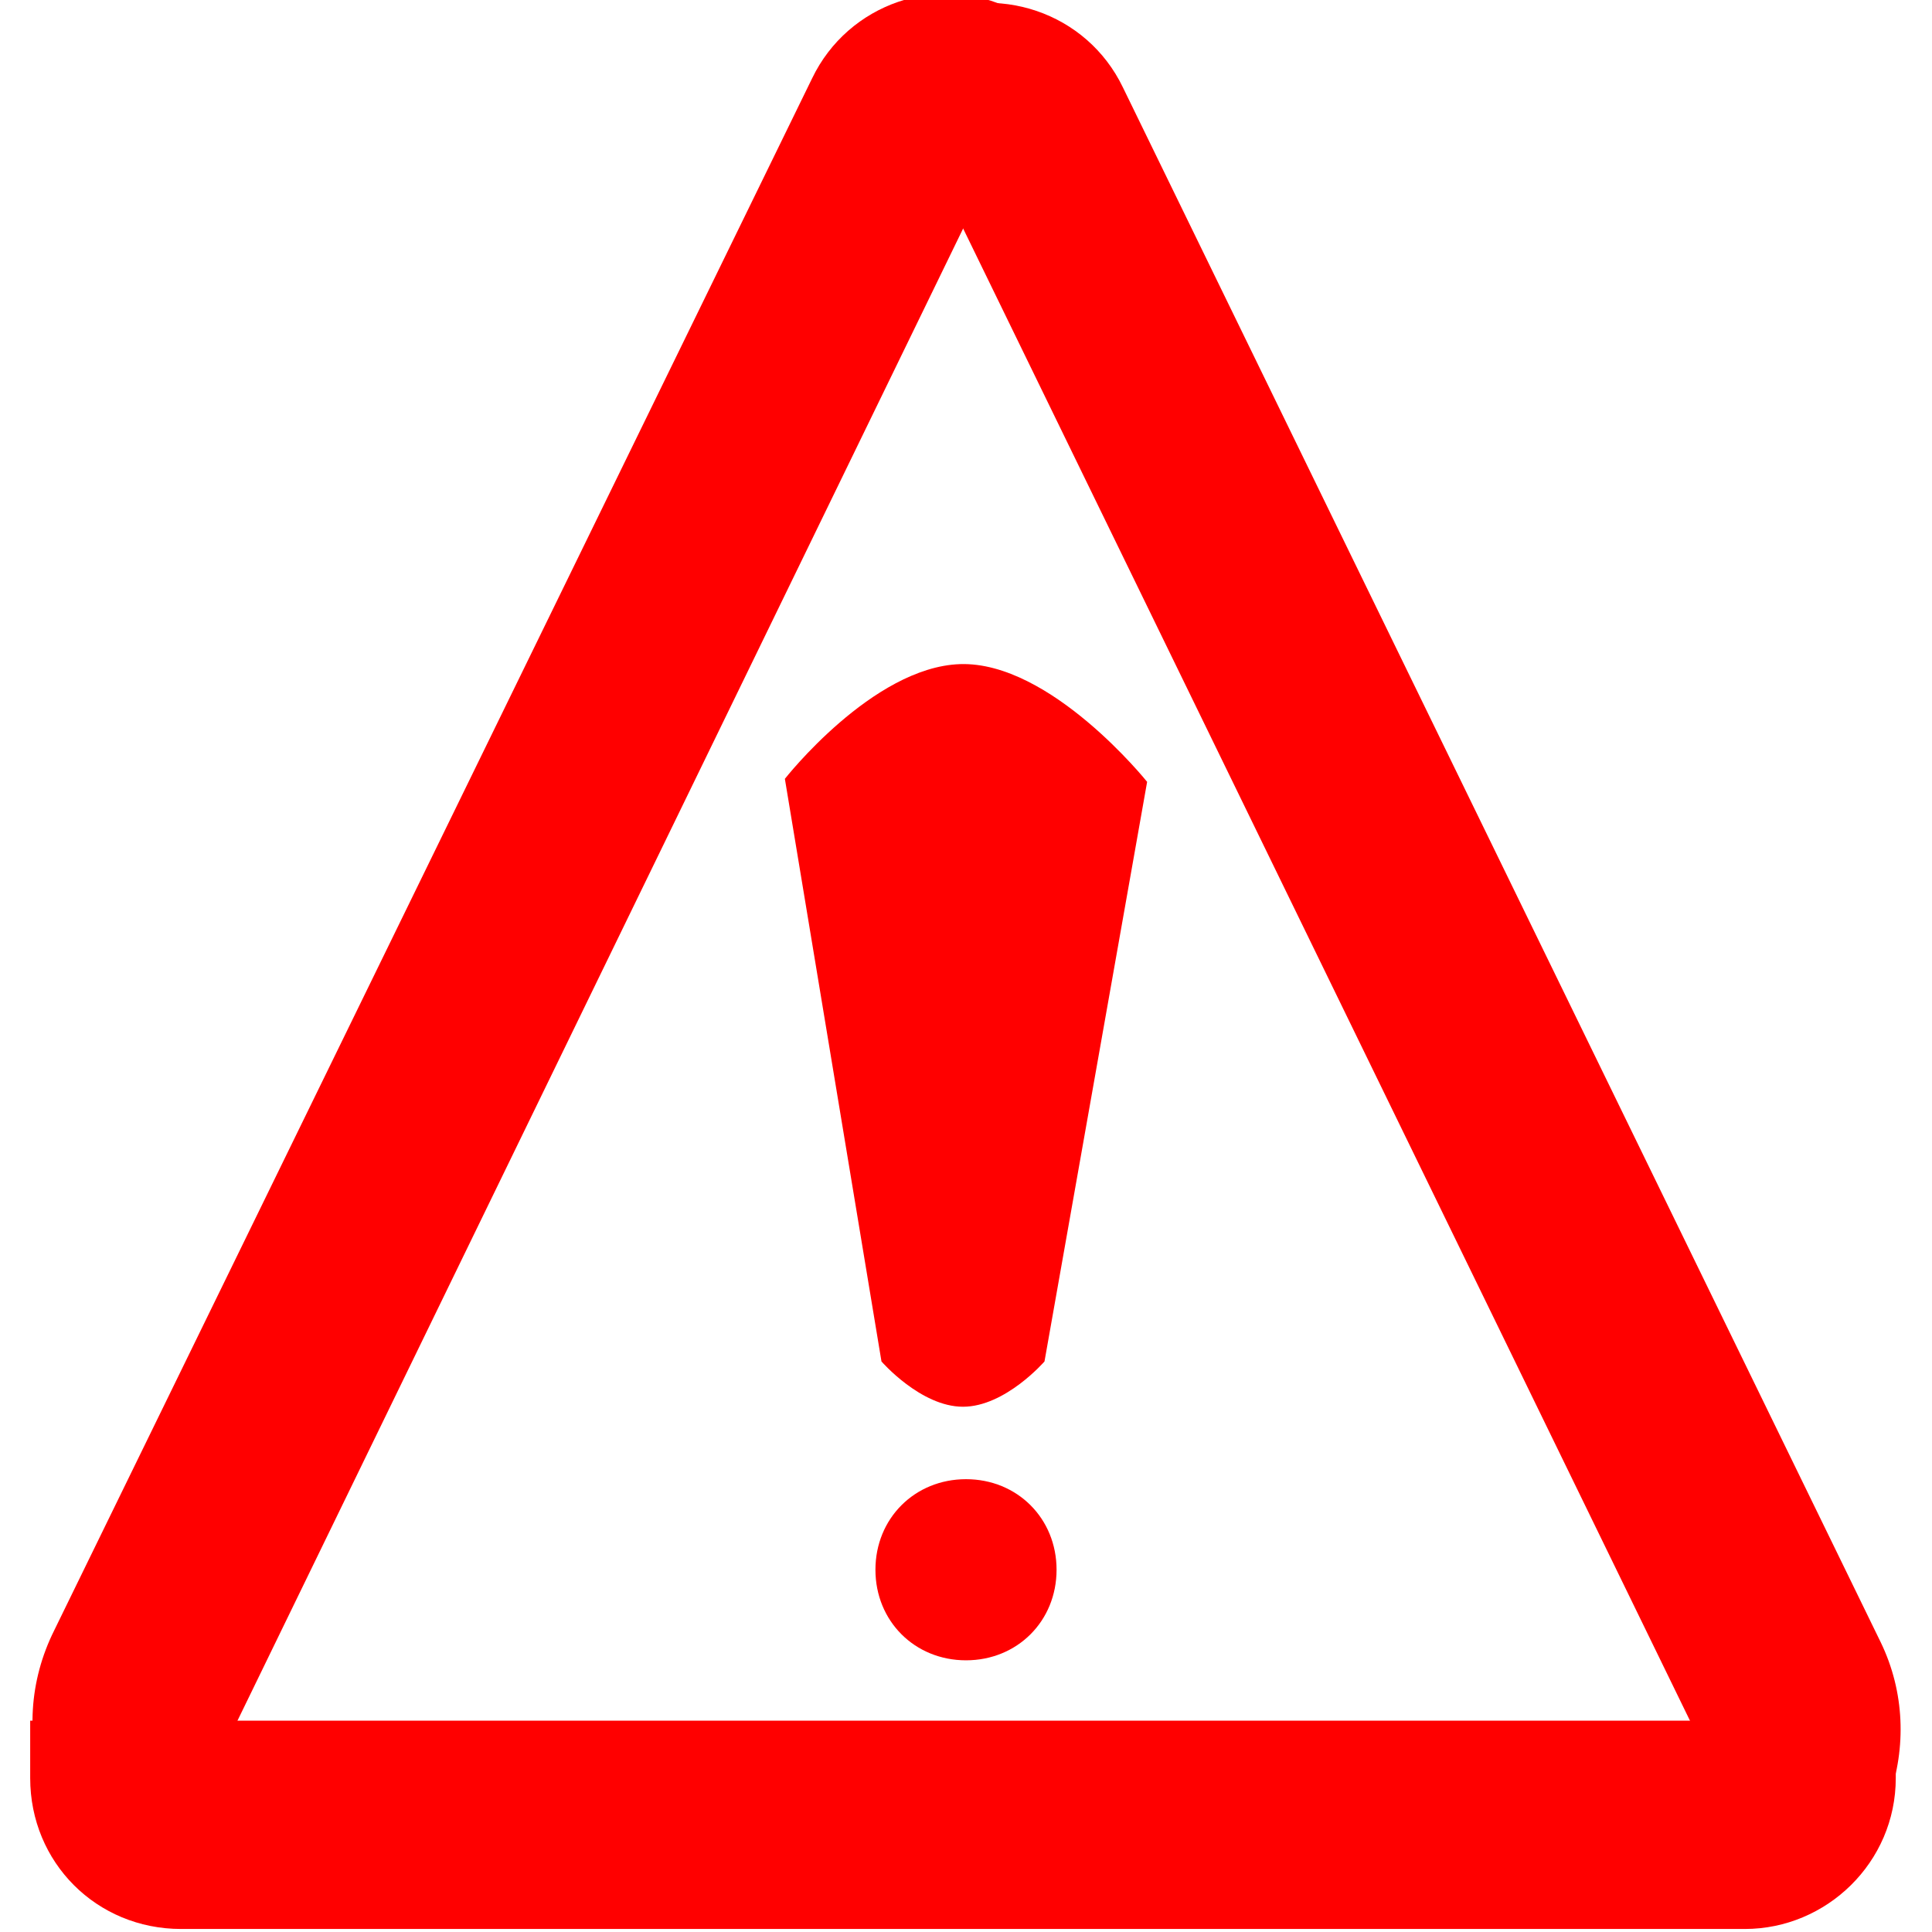
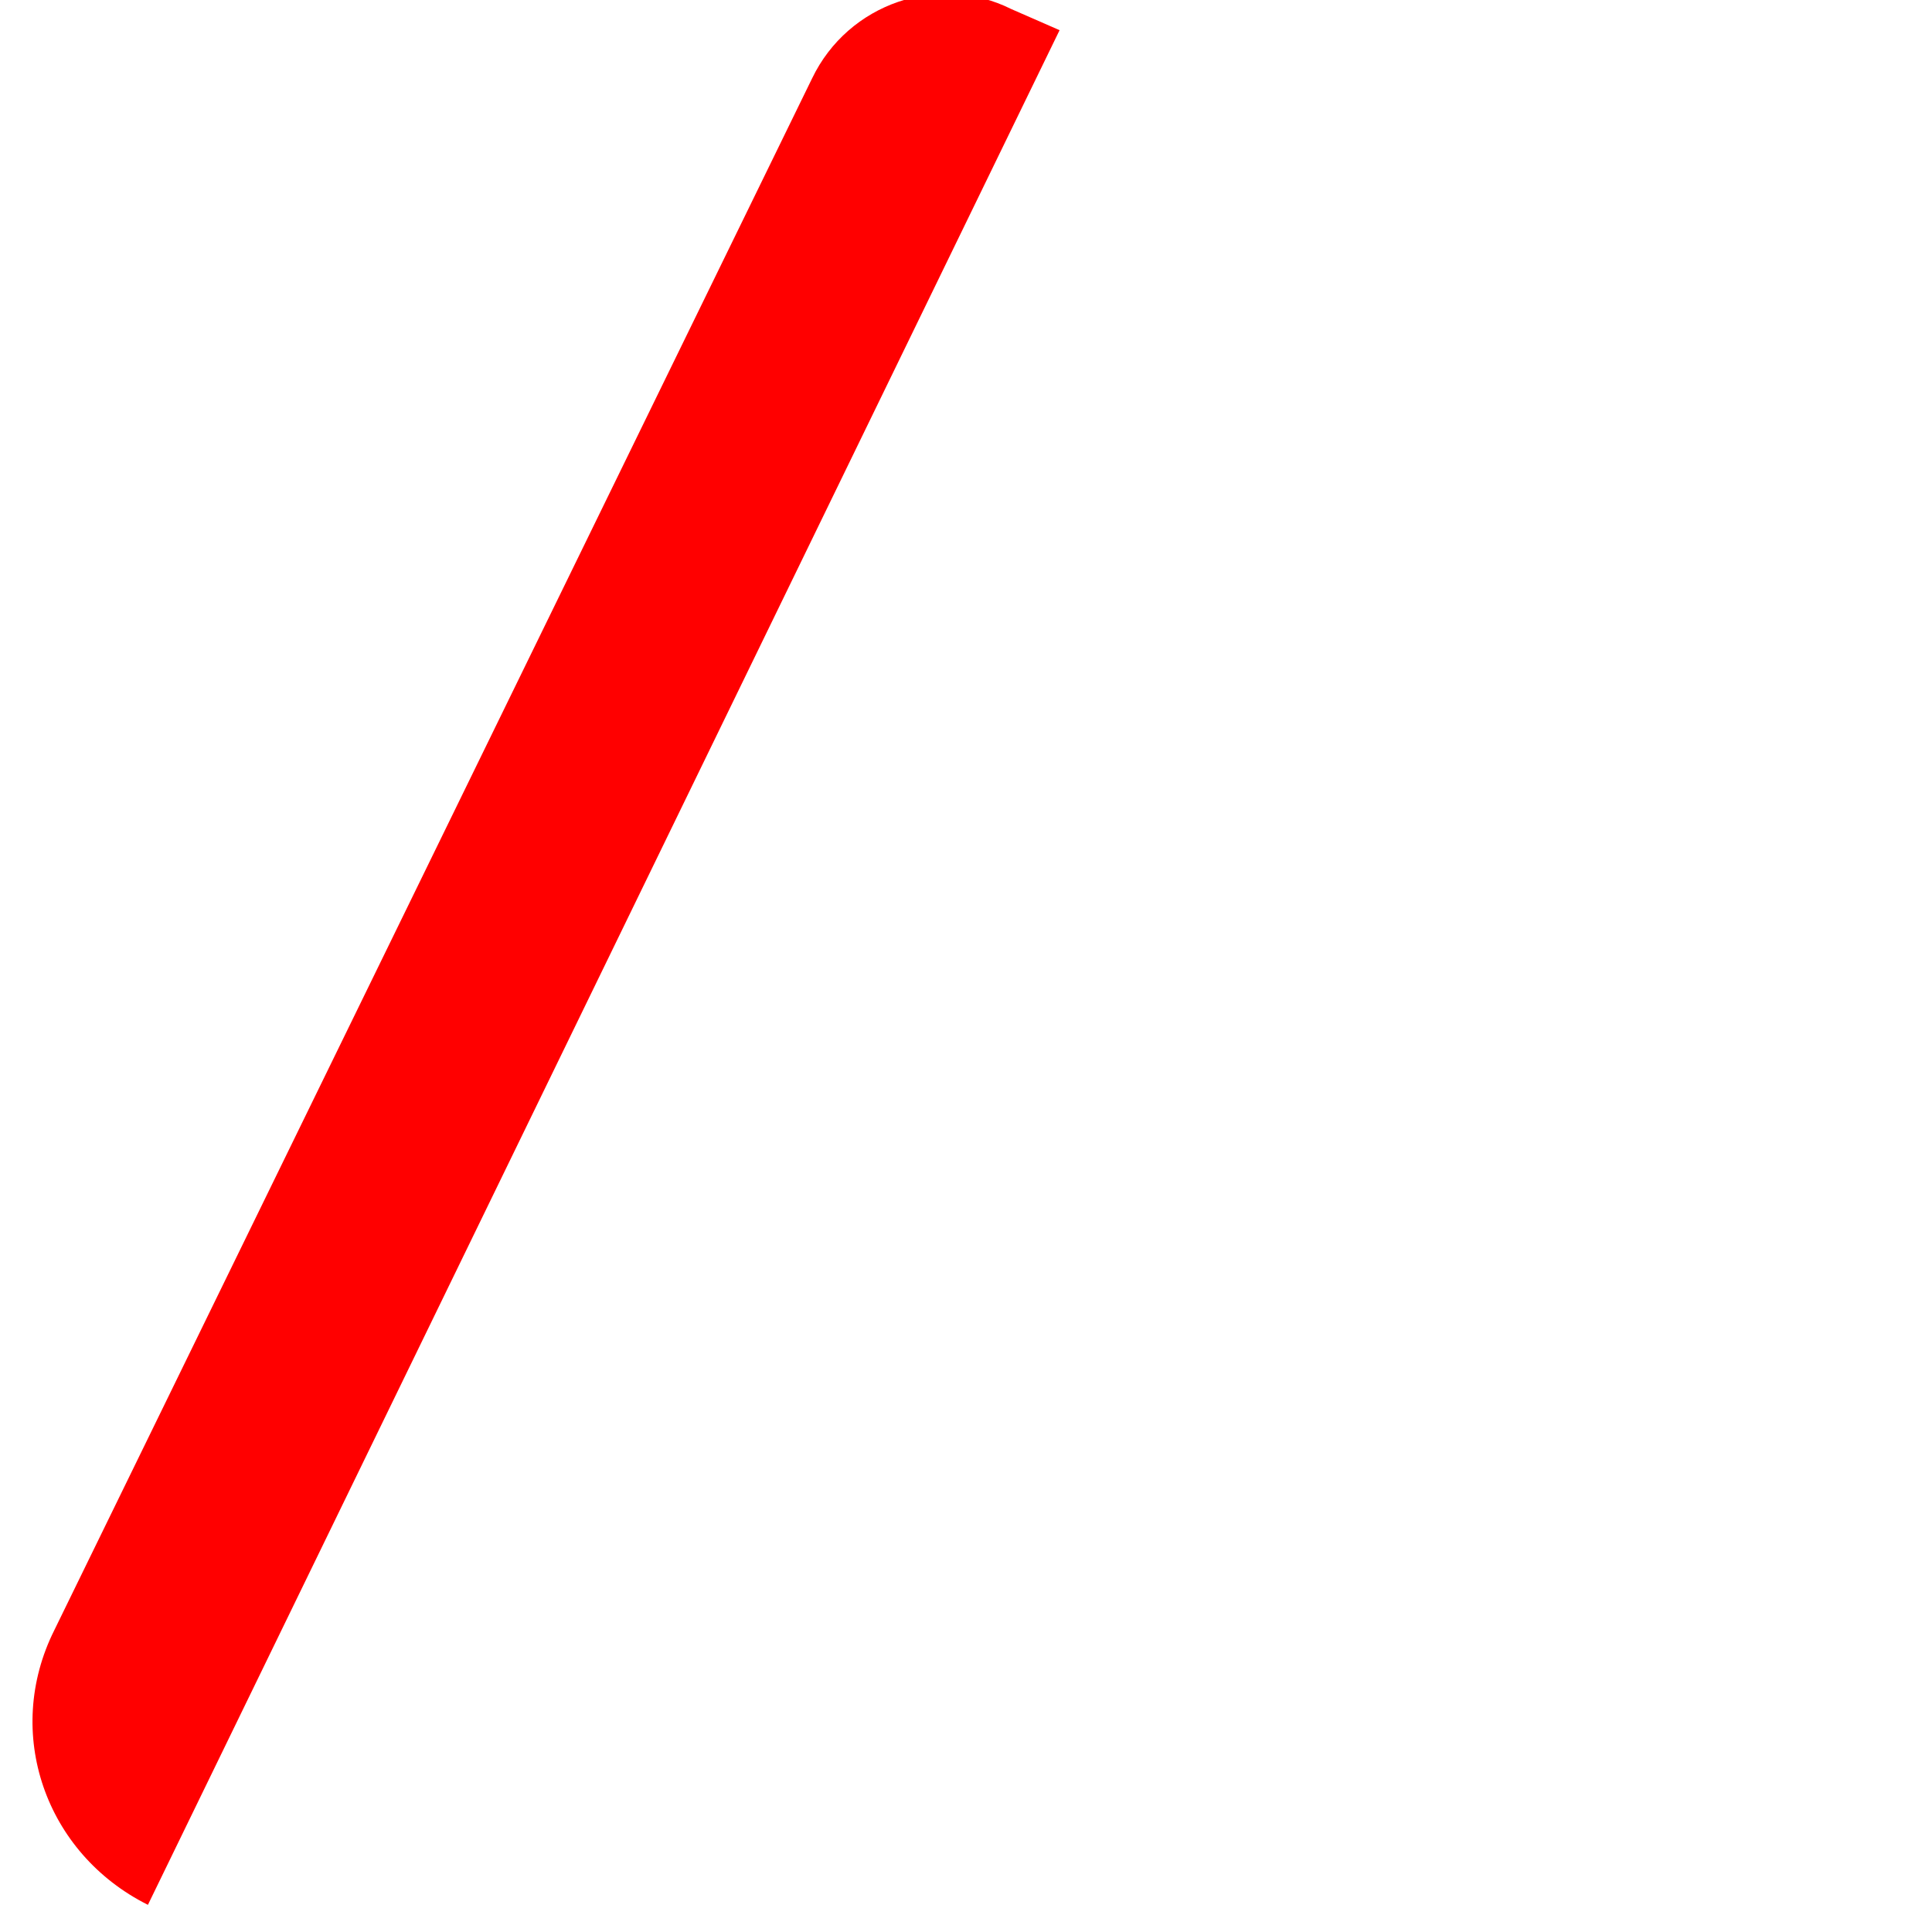
<svg xmlns="http://www.w3.org/2000/svg" version="1.2" viewBox="0 0 64 64" width="64" height="64">
  <style>.a{fill:#f00}</style>
  <path fill-rule="evenodd" class="a" d="m33.5 0.3l1.6 0.7-30.2 62.1c-3.4-1.7-4.8-5.7-3.1-9.1l25.1-51.4c1.2-2.5 4.2-3.5 6.6-2.3z" />
-   <path fill-rule="evenodd" class="a" d="m30.5 0.6c2.5-1.2 5.5-0.2 6.7 2.3l25.1 51.5c1.6 3.3 0.2 7.4-3.2 9l-30.2-62z" />
-   <path fill-rule="evenodd" class="a" d="m1 58.9v-1.9h61.8v1.9c0 2.8-2.3 5-5 5h-51.8c-2.8 0-5-2.2-5-5z" />
-   <path fill-rule="evenodd" class="a" d="m32 55c-1.7 0-3-1.3-3-3 0-1.7 1.3-3 3-3 1.7 0 3 1.3 3 3 0 1.7-1.3 3-3 3z" />
-   <path class="a" d="m26 25.8l3.2 19.3c0 0 1.3 1.5 2.7 1.5 1.4 0 2.7-1.5 2.7-1.5l3.4-19.2c0 0-3.2-4-6.2-3.9-2.9 0.1-5.8 3.8-5.8 3.8z" />
</svg>